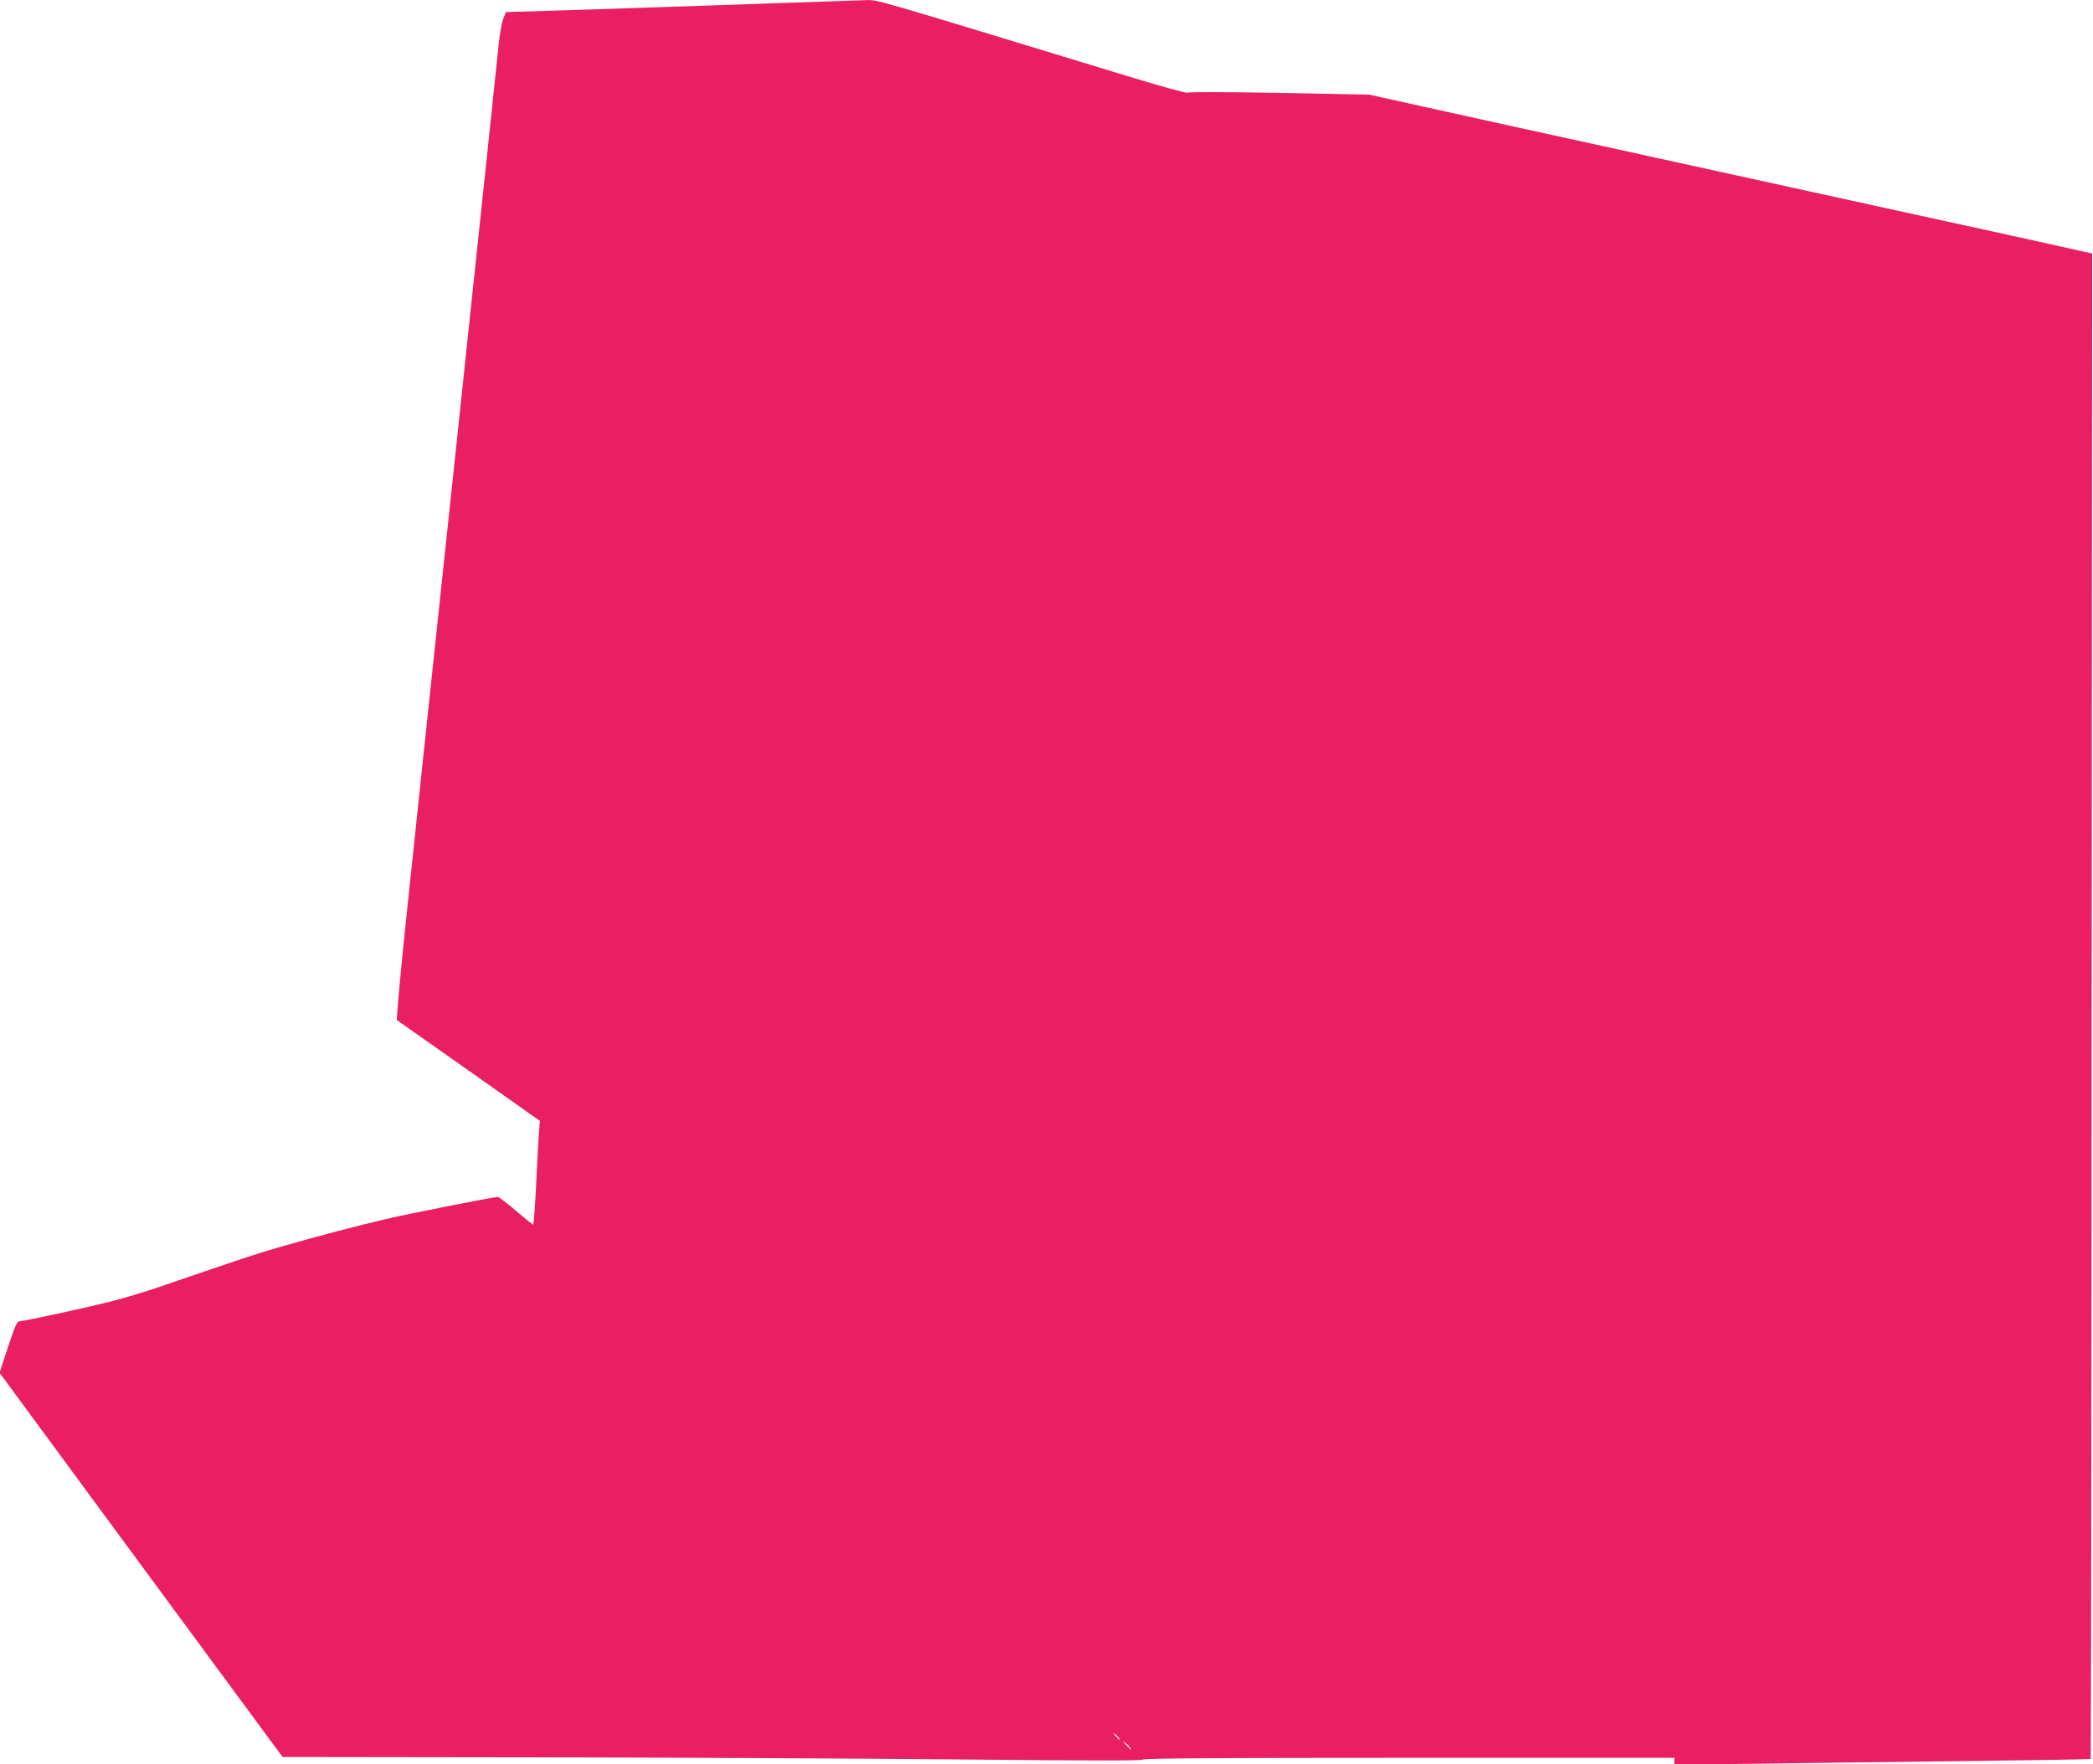
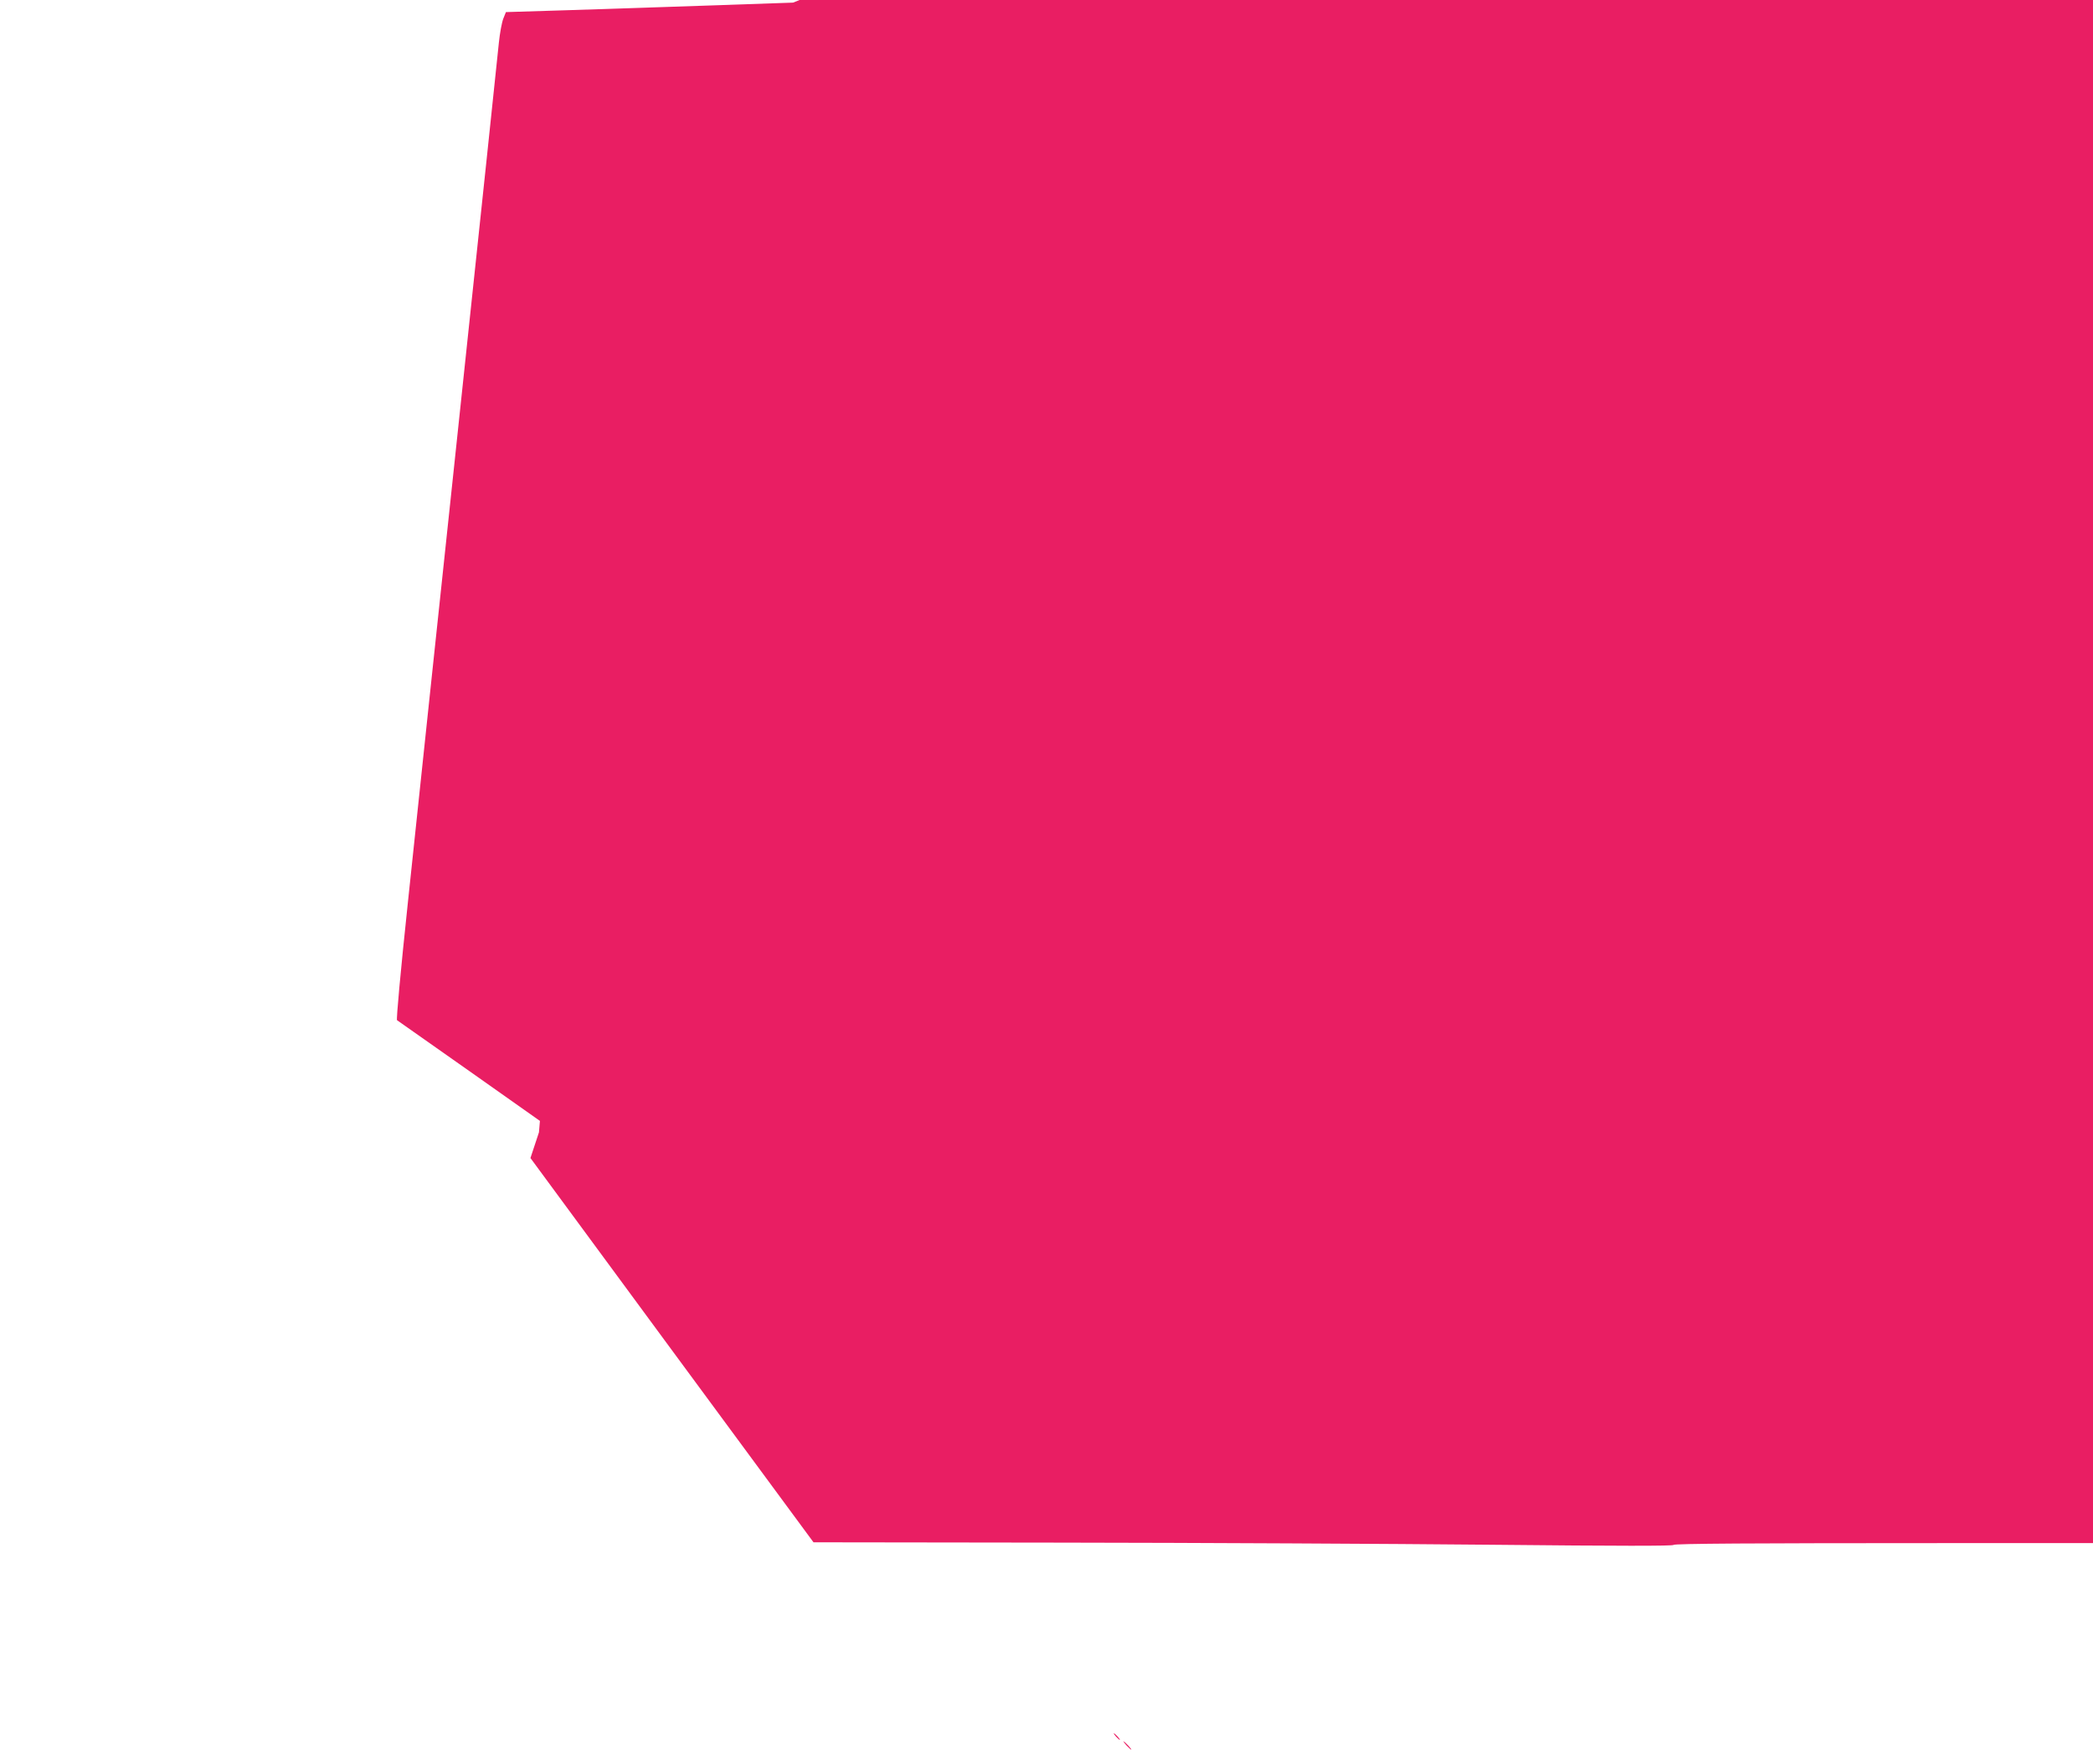
<svg xmlns="http://www.w3.org/2000/svg" version="1.0" width="1280pt" height="1079pt" viewBox="0 0 1280 1079" preserveAspectRatio="xMidYMid meet">
  <g transform="translate(0,1079) scale(0.1,-0.1)" fill="#e91e63" stroke="none">
-     <path d="M4850 10774 c-683 -24 -975 -33 -1366 -46 l-390 -12 -16 -40 c-9 -23 -21 -88 -27 -146 -10 -101 -97 -926 -271 -2565 -44 -418 -110 -1032 -145 -1365 -35 -333 -98 -929 -140 -1324 -46 -433 -72 -721 -67 -725 5 -3 204 -143 442 -311 l432 -305 -6 -70 c-3 -38 -11 -181 -17 -317 -7 -137 -15 -248 -18 -248 -3 0 -51 38 -105 85 -55 47 -105 85 -111 85 -25 0 -540 -101 -683 -135 -177 -41 -428 -107 -650 -171 -146 -42 -246 -76 -702 -232 -96 -34 -236 -76 -311 -96 -162 -41 -549 -126 -578 -126 -16 0 -28 -24 -72 -158 l-52 -157 865 -1175 866 -1175 1513 -2 c833 -1 2016 -7 2629 -13 791 -8 1116 -8 1118 -1 3 8 484 11 1628 11 l1624 0 0 -21 0 -21 503 6 c276 4 848 11 1271 16 423 5 770 11 772 13 2 1 5 2074 6 4605 l3 4602 -70 15 c-38 9 -233 52 -432 96 -391 85 -845 185 -1503 329 -505 111 -1038 228 -1460 320 -173 38 -459 101 -635 140 l-320 71 -555 11 c-342 6 -556 6 -557 1 -2 -6 -162 39 -356 98 -1631 497 -1534 469 -1616 468 -42 -1 -240 -8 -441 -15z m1985 -10604 c10 -11 16 -20 13 -20 -3 0 -13 9 -23 20 -10 11 -16 20 -13 20 3 0 13 -9 23 -20z m65 -55 c13 -14 21 -25 18 -25 -2 0 -15 11 -28 25 -13 14 -21 25 -18 25 2 0 15 -11 28 -25z" />
+     <path d="M4850 10774 c-683 -24 -975 -33 -1366 -46 l-390 -12 -16 -40 c-9 -23 -21 -88 -27 -146 -10 -101 -97 -926 -271 -2565 -44 -418 -110 -1032 -145 -1365 -35 -333 -98 -929 -140 -1324 -46 -433 -72 -721 -67 -725 5 -3 204 -143 442 -311 l432 -305 -6 -70 l-52 -157 865 -1175 866 -1175 1513 -2 c833 -1 2016 -7 2629 -13 791 -8 1116 -8 1118 -1 3 8 484 11 1628 11 l1624 0 0 -21 0 -21 503 6 c276 4 848 11 1271 16 423 5 770 11 772 13 2 1 5 2074 6 4605 l3 4602 -70 15 c-38 9 -233 52 -432 96 -391 85 -845 185 -1503 329 -505 111 -1038 228 -1460 320 -173 38 -459 101 -635 140 l-320 71 -555 11 c-342 6 -556 6 -557 1 -2 -6 -162 39 -356 98 -1631 497 -1534 469 -1616 468 -42 -1 -240 -8 -441 -15z m1985 -10604 c10 -11 16 -20 13 -20 -3 0 -13 9 -23 20 -10 11 -16 20 -13 20 3 0 13 -9 23 -20z m65 -55 c13 -14 21 -25 18 -25 -2 0 -15 11 -28 25 -13 14 -21 25 -18 25 2 0 15 -11 28 -25z" />
  </g>
</svg>